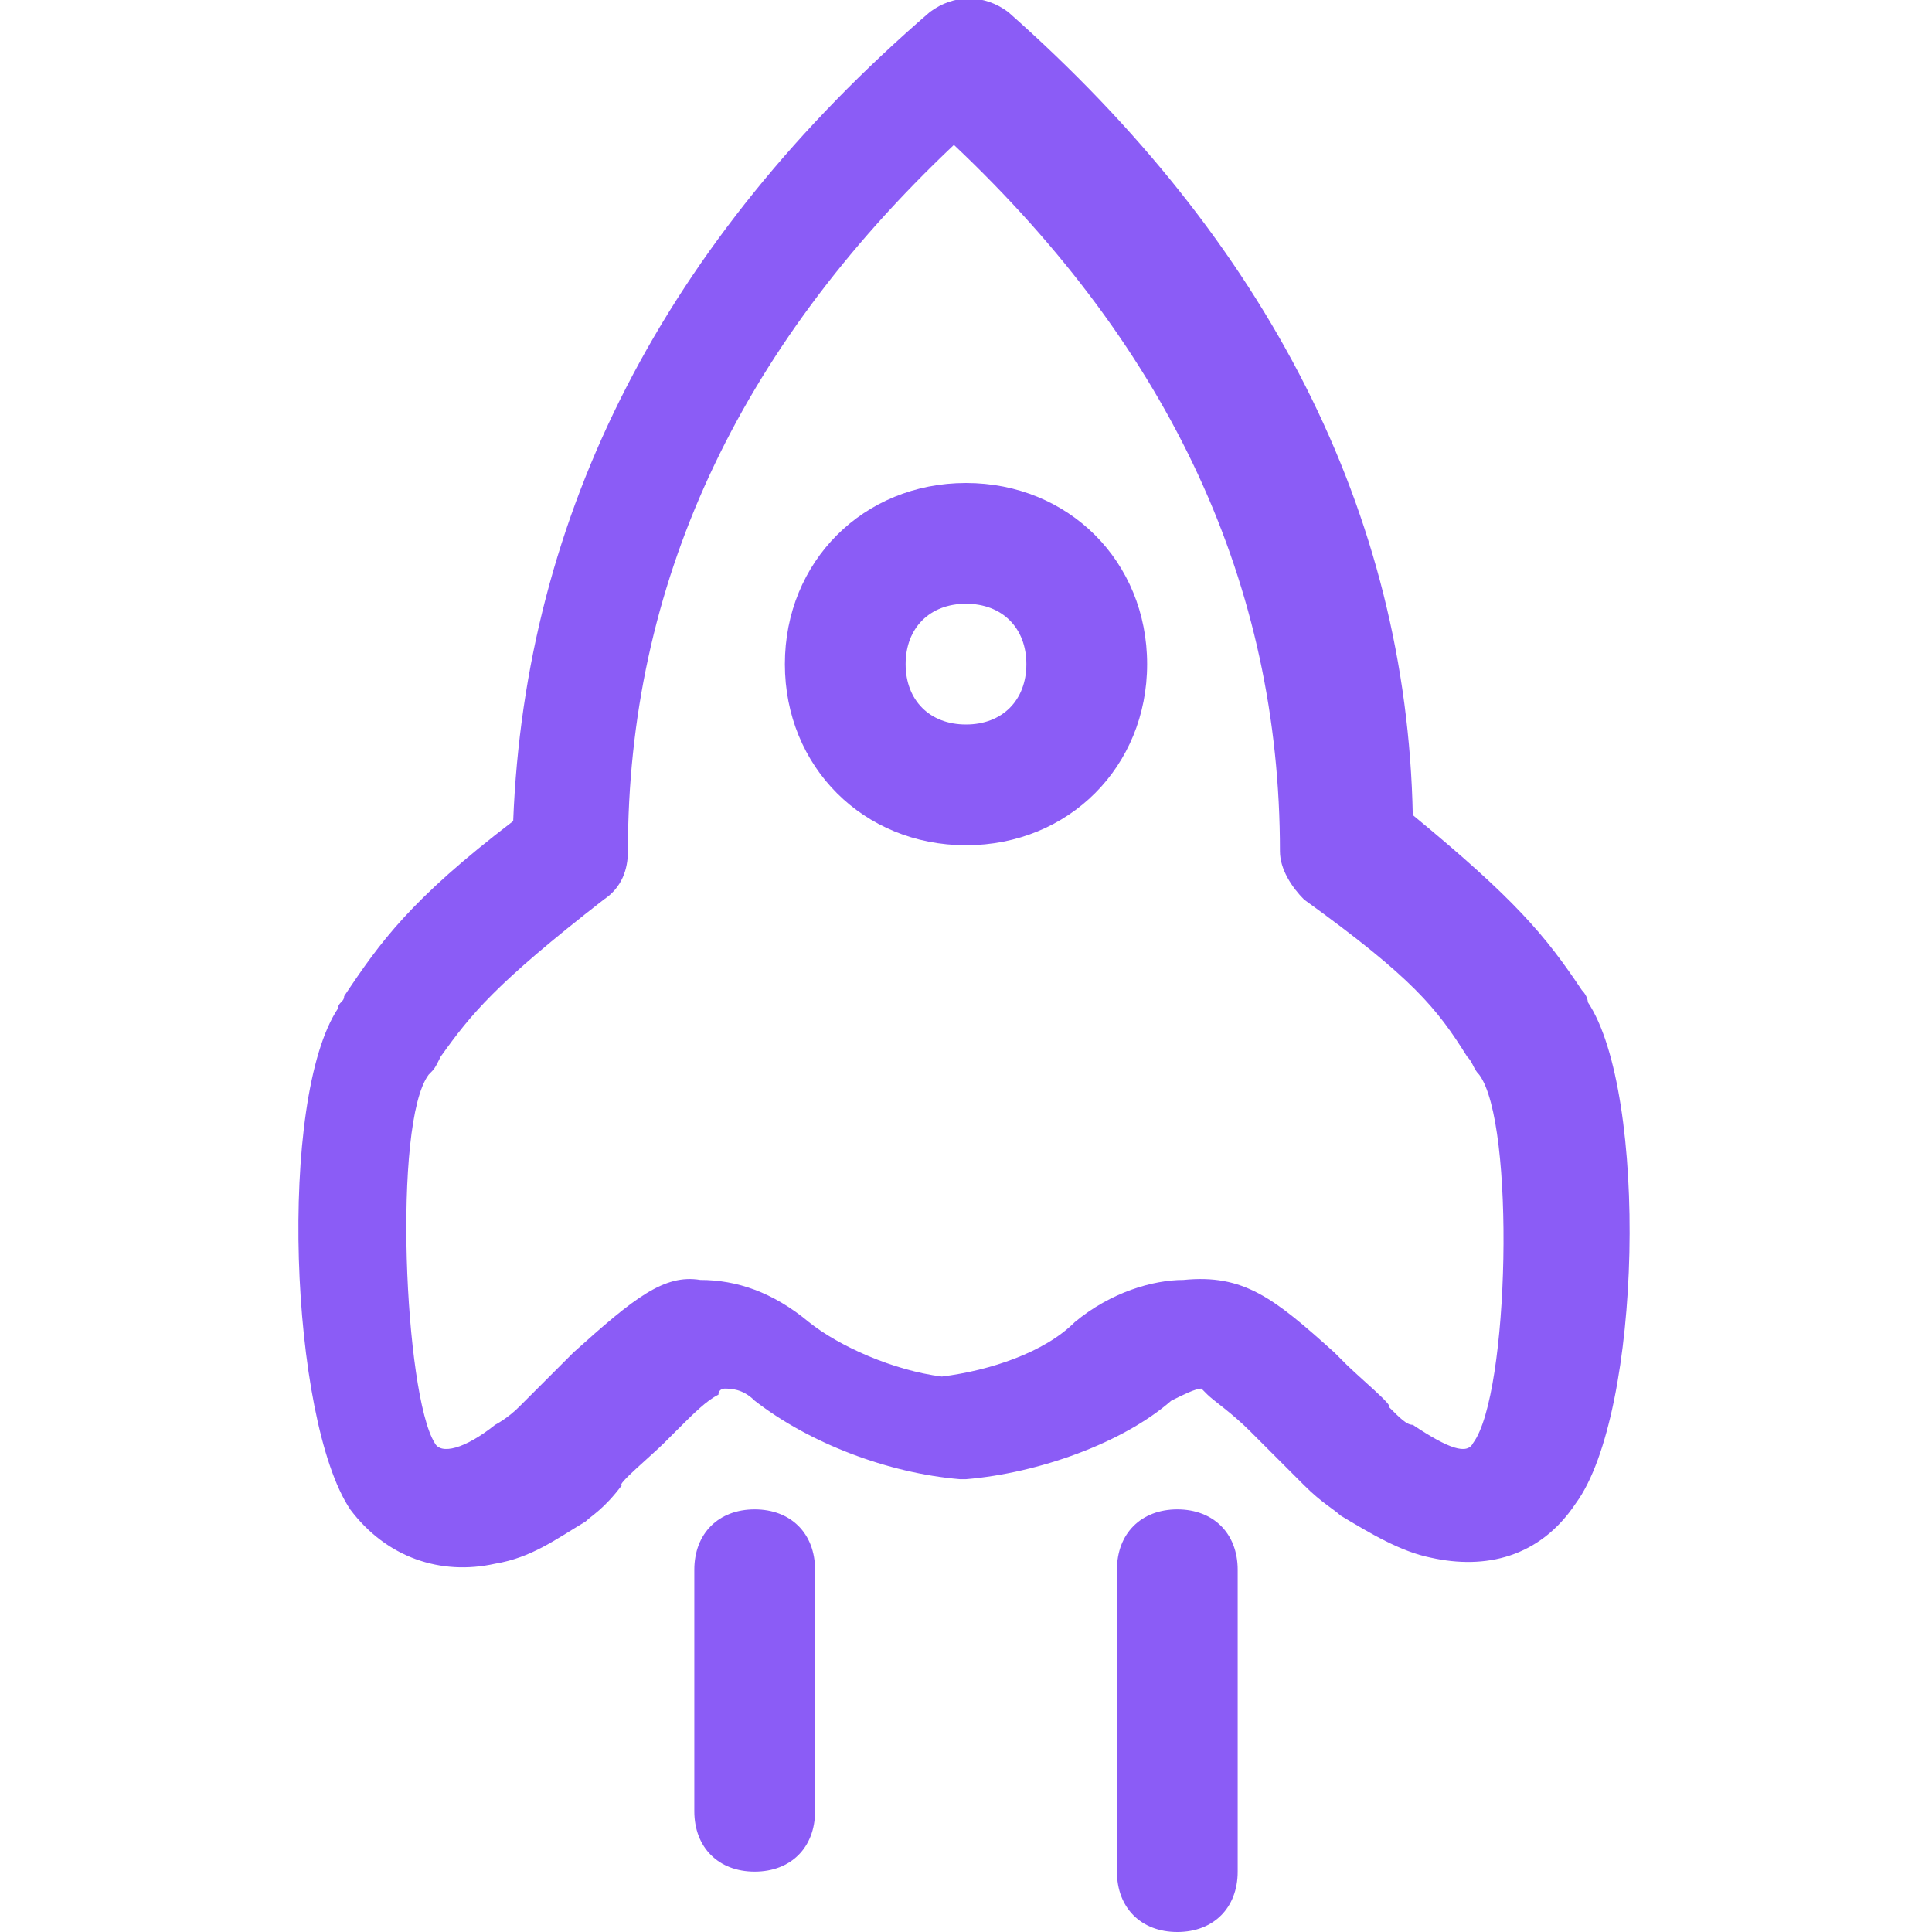
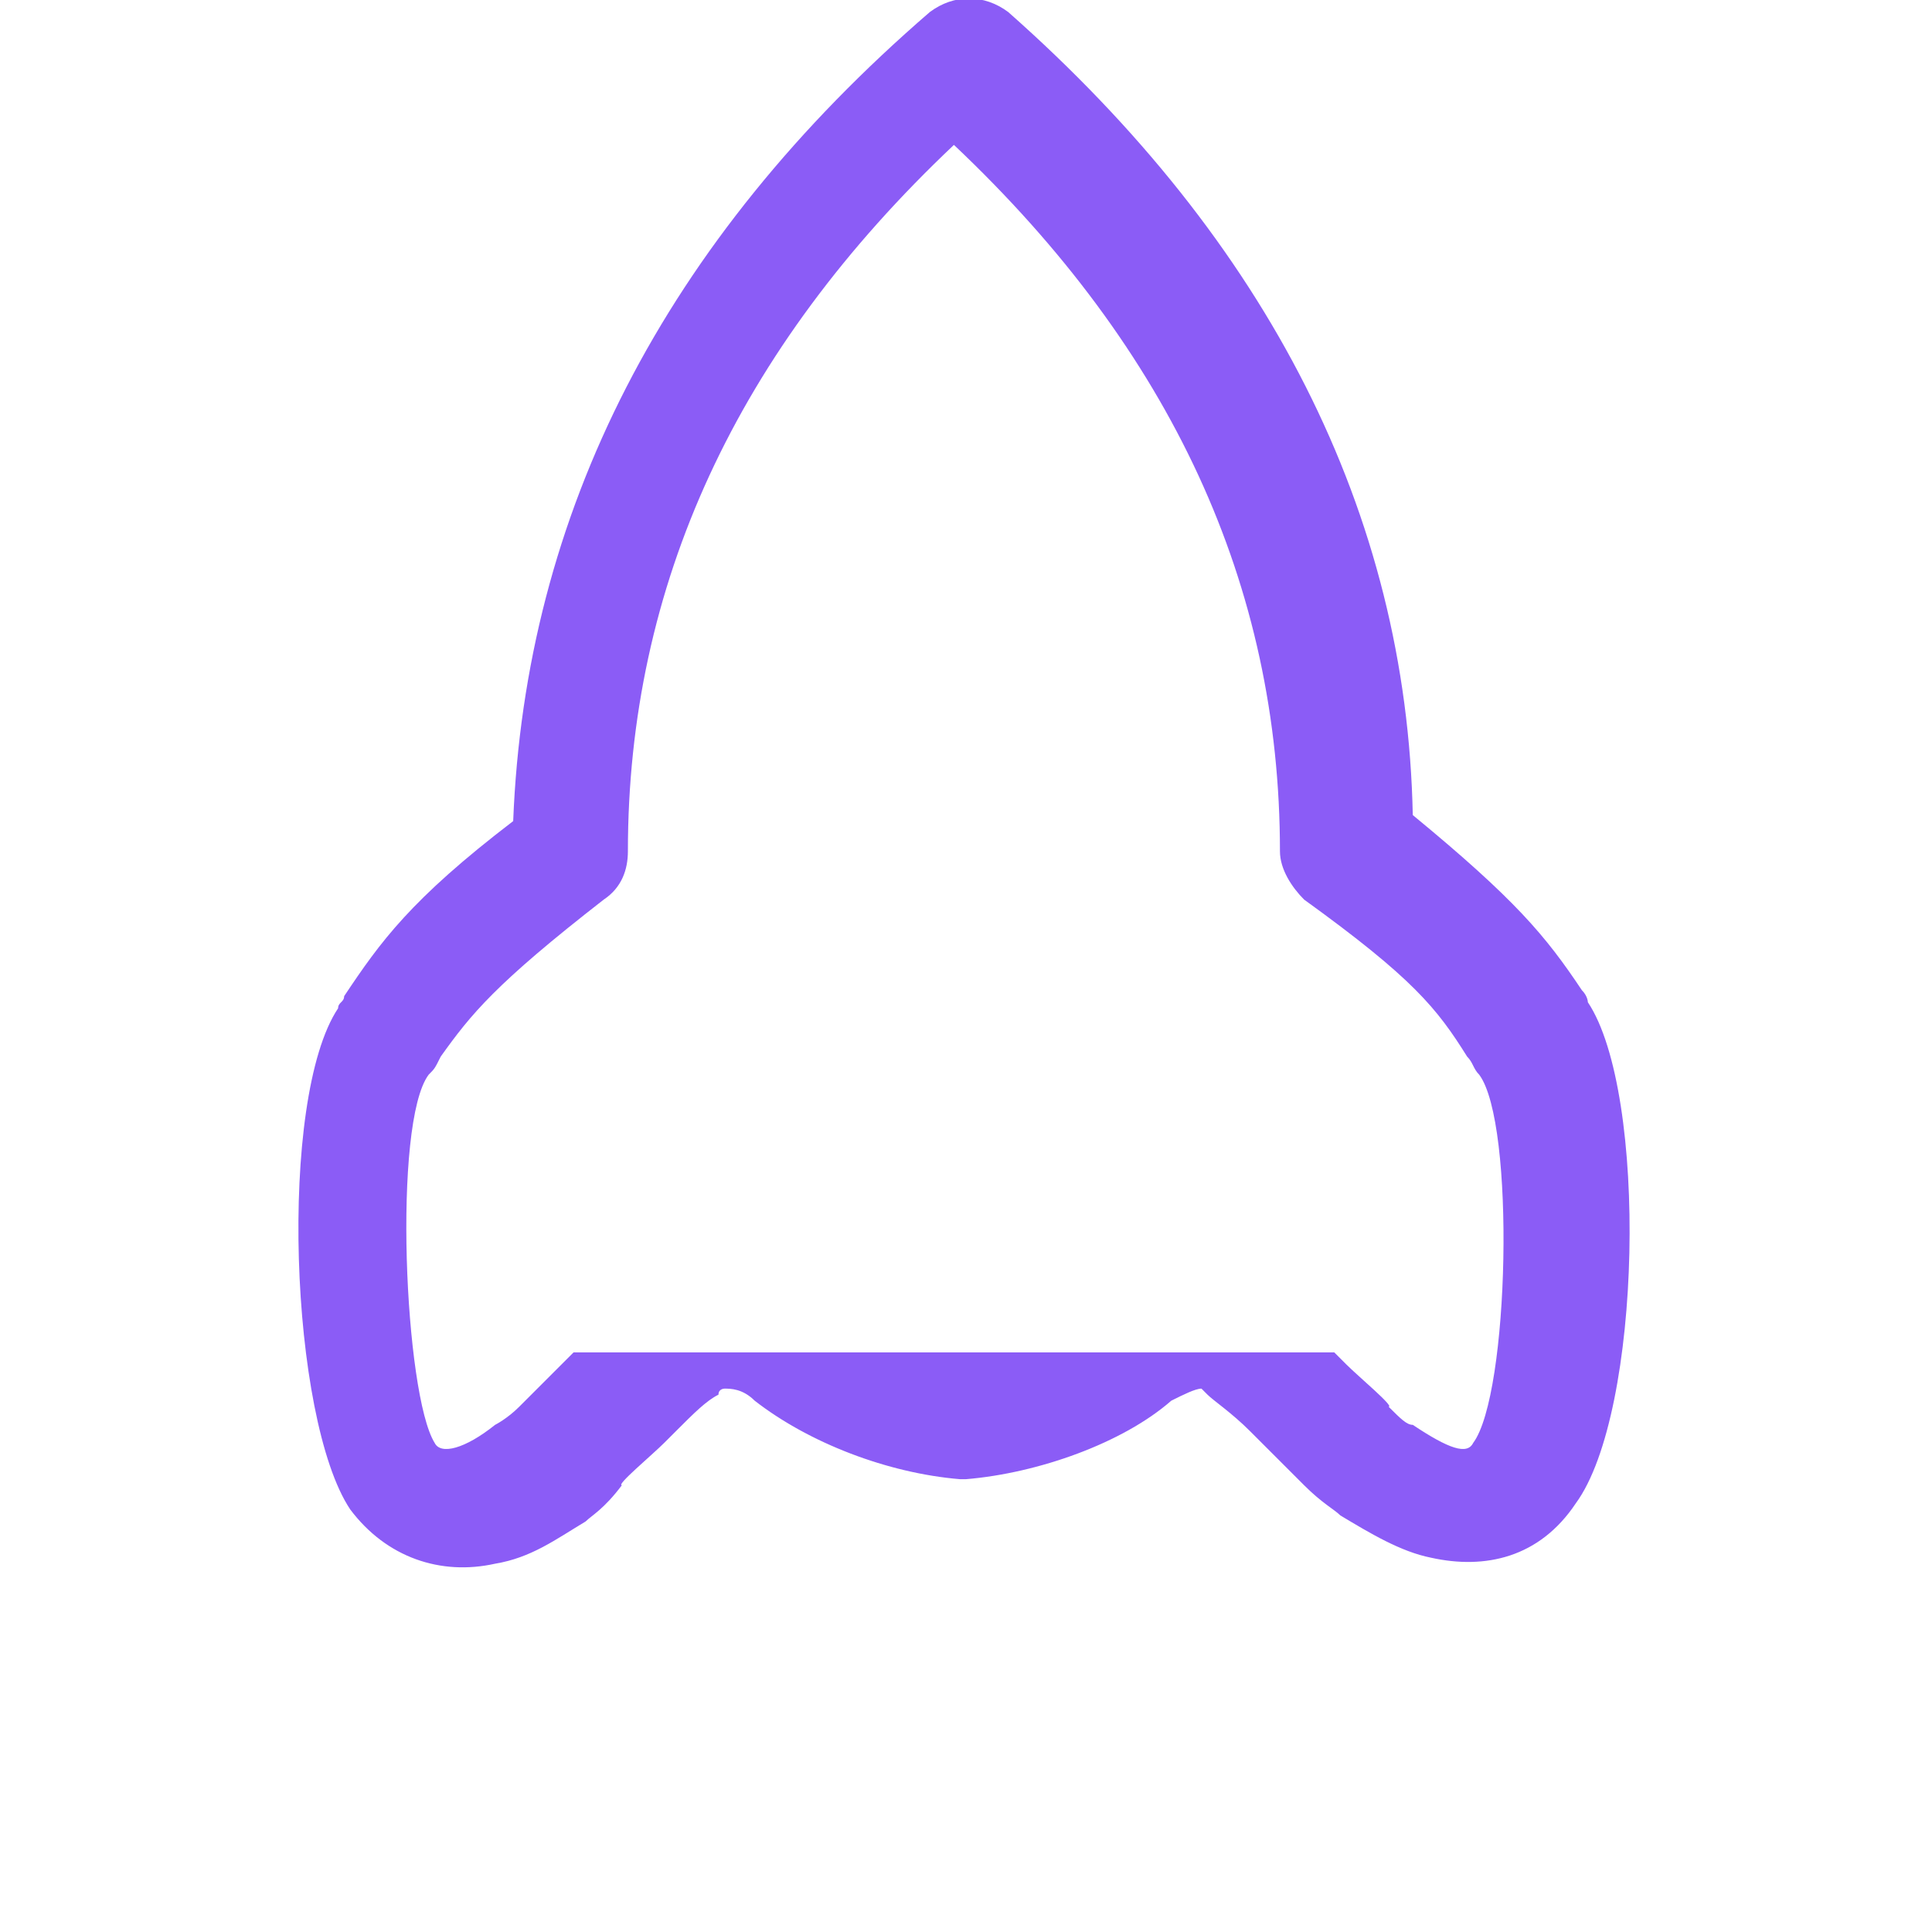
<svg xmlns="http://www.w3.org/2000/svg" t="1751300753270" class="icon" viewBox="0 0 1024 1024" version="1.1" p-id="14591" width="200" height="200">
-   <path d="M838.4 524.8c3.2 3.2 3.2 6.4 3.2 6.4 32 48 28.8 217.6-6.4 265.6-19.2 28.8-48 35.2-76.8 28.8-16-3.2-32-12.8-48-22.4-3.2-3.2-9.6-6.4-19.2-16l-22.4-22.4-6.4-6.4c-9.6-9.6-19.2-16-22.4-19.2l-3.2-3.2c-3.2 0-9.6 3.2-16 6.4-25.6 22.4-70.4 38.4-108.8 41.6h-3.2c-38.4-3.2-80-19.2-108.8-41.6-6.4-6.4-12.8-6.4-16-6.4 0 0-3.2 0-3.2 3.2-6.4 3.2-12.8 9.6-22.4 19.2l-6.4 6.4c-6.4 6.4-25.6 22.4-22.4 22.4-9.6 12.8-16 16-19.2 19.2-16 9.6-28.8 19.2-48 22.4-28.8 6.4-57.6-3.2-76.8-28.8-32-48-38.4-217.6-6.4-265.6 0-3.2 3.2-3.2 3.2-6.4 19.2-28.8 35.2-51.2 89.6-92.8C278.4 272 352 128 492.8 6.4c12.8-9.6 28.8-9.6 41.6 0C672 128 745.6 272 748.8 432c54.4 44.8 70.4 64 89.6 92.8z m-131.2 192l6.4 6.4c6.4 6.4 25.6 22.4 22.4 22.4 6.4 6.4 9.6 9.6 12.8 9.6 19.2 12.8 28.8 16 32 9.6 19.2-25.6 22.4-169.6 3.2-195.2-3.2-3.2-3.2-6.4-6.4-9.6-16-25.6-28.8-41.6-86.4-83.2-6.4-6.4-12.8-16-12.8-25.6 0-140.8-57.6-265.6-172.8-374.4-115.2 108.8-172.8 233.6-172.8 374.4 0 9.6-3.2 19.2-12.8 25.6-57.6 44.8-70.4 60.8-86.4 83.2-3.2 6.4-3.2 6.4-6.4 9.6-19.2 25.6-12.8 169.6 3.2 195.2 3.2 6.4 16 3.2 32-9.6 0 0 6.4-3.2 12.8-9.6l22.4-22.4 6.4-6.4c32-28.8 48-41.6 67.2-38.4 19.2 0 38.4 6.4 57.6 22.4 16 12.8 44.8 25.6 70.4 28.8 25.6-3.2 54.4-12.8 70.4-28.8 19.2-16 41.6-22.4 57.6-22.4 32-3.2 48 9.6 80 38.4z" fill="#8b5cf6" p-id="14592" />
-   <path d="M480 352c0 19.2 12.8 32 32 32s32-12.8 32-32-12.8-32-32-32-32 12.8-32 32z m-64 0c0-54.4 41.6-96 96-96s96 41.6 96 96-41.6 96-96 96-96-41.6-96-96zM368 832v128c0 19.2 12.8 32 32 32s32-12.8 32-32v-128c0-19.2-12.8-32-32-32s-32 12.8-32 32zM592 832v160c0 19.2 12.8 32 32 32s32-12.8 32-32v-160c0-19.2-12.8-32-32-32s-32 12.8-32 32z" fill="#8b5cf6" p-id="14593" />
+   <path d="M838.4 524.8c3.2 3.2 3.2 6.4 3.2 6.4 32 48 28.8 217.6-6.4 265.6-19.2 28.8-48 35.2-76.8 28.8-16-3.2-32-12.8-48-22.4-3.2-3.2-9.6-6.4-19.2-16l-22.4-22.4-6.4-6.4c-9.6-9.6-19.2-16-22.4-19.2l-3.2-3.2c-3.2 0-9.6 3.2-16 6.4-25.6 22.4-70.4 38.4-108.8 41.6h-3.2c-38.4-3.2-80-19.2-108.8-41.6-6.4-6.4-12.8-6.4-16-6.4 0 0-3.2 0-3.2 3.2-6.4 3.2-12.8 9.6-22.4 19.2l-6.4 6.4c-6.4 6.4-25.6 22.4-22.4 22.4-9.6 12.8-16 16-19.2 19.2-16 9.6-28.8 19.2-48 22.4-28.8 6.4-57.6-3.2-76.8-28.8-32-48-38.4-217.6-6.4-265.6 0-3.2 3.2-3.2 3.2-6.4 19.2-28.8 35.2-51.2 89.6-92.8C278.4 272 352 128 492.8 6.4c12.8-9.6 28.8-9.6 41.6 0C672 128 745.6 272 748.8 432c54.4 44.8 70.4 64 89.6 92.8z m-131.2 192l6.4 6.4c6.4 6.4 25.6 22.4 22.4 22.4 6.4 6.4 9.6 9.6 12.8 9.6 19.2 12.8 28.8 16 32 9.6 19.2-25.6 22.4-169.6 3.2-195.2-3.2-3.2-3.2-6.4-6.4-9.6-16-25.6-28.8-41.6-86.4-83.2-6.4-6.4-12.8-16-12.8-25.6 0-140.8-57.6-265.6-172.8-374.4-115.2 108.8-172.8 233.6-172.8 374.4 0 9.6-3.2 19.2-12.8 25.6-57.6 44.8-70.4 60.8-86.4 83.2-3.2 6.4-3.2 6.4-6.4 9.6-19.2 25.6-12.8 169.6 3.2 195.2 3.2 6.4 16 3.2 32-9.6 0 0 6.4-3.2 12.8-9.6l22.4-22.4 6.4-6.4z" fill="#8b5cf6" p-id="14592" />
</svg>